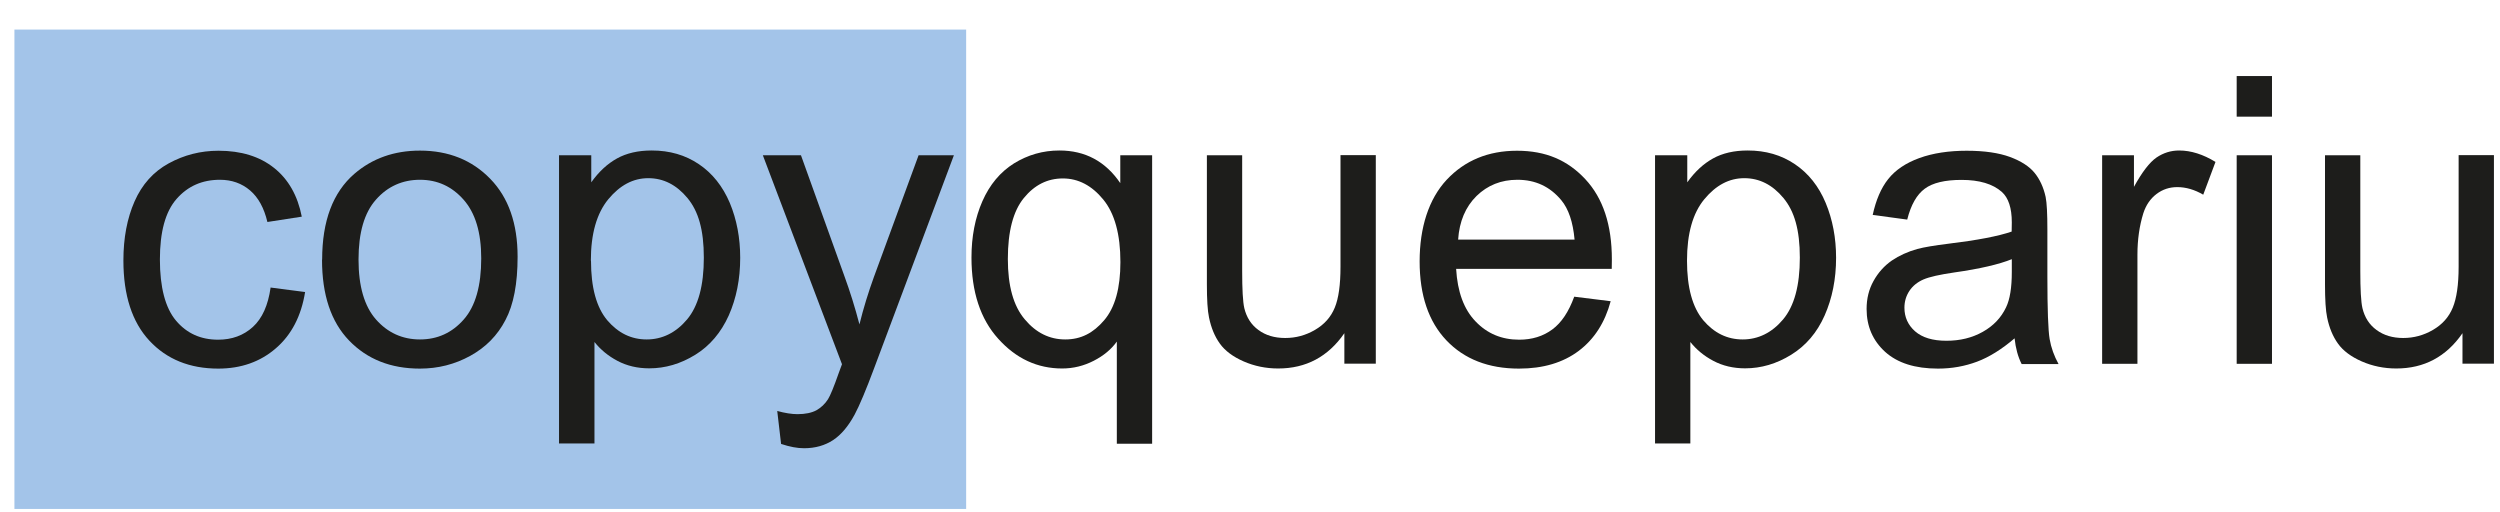
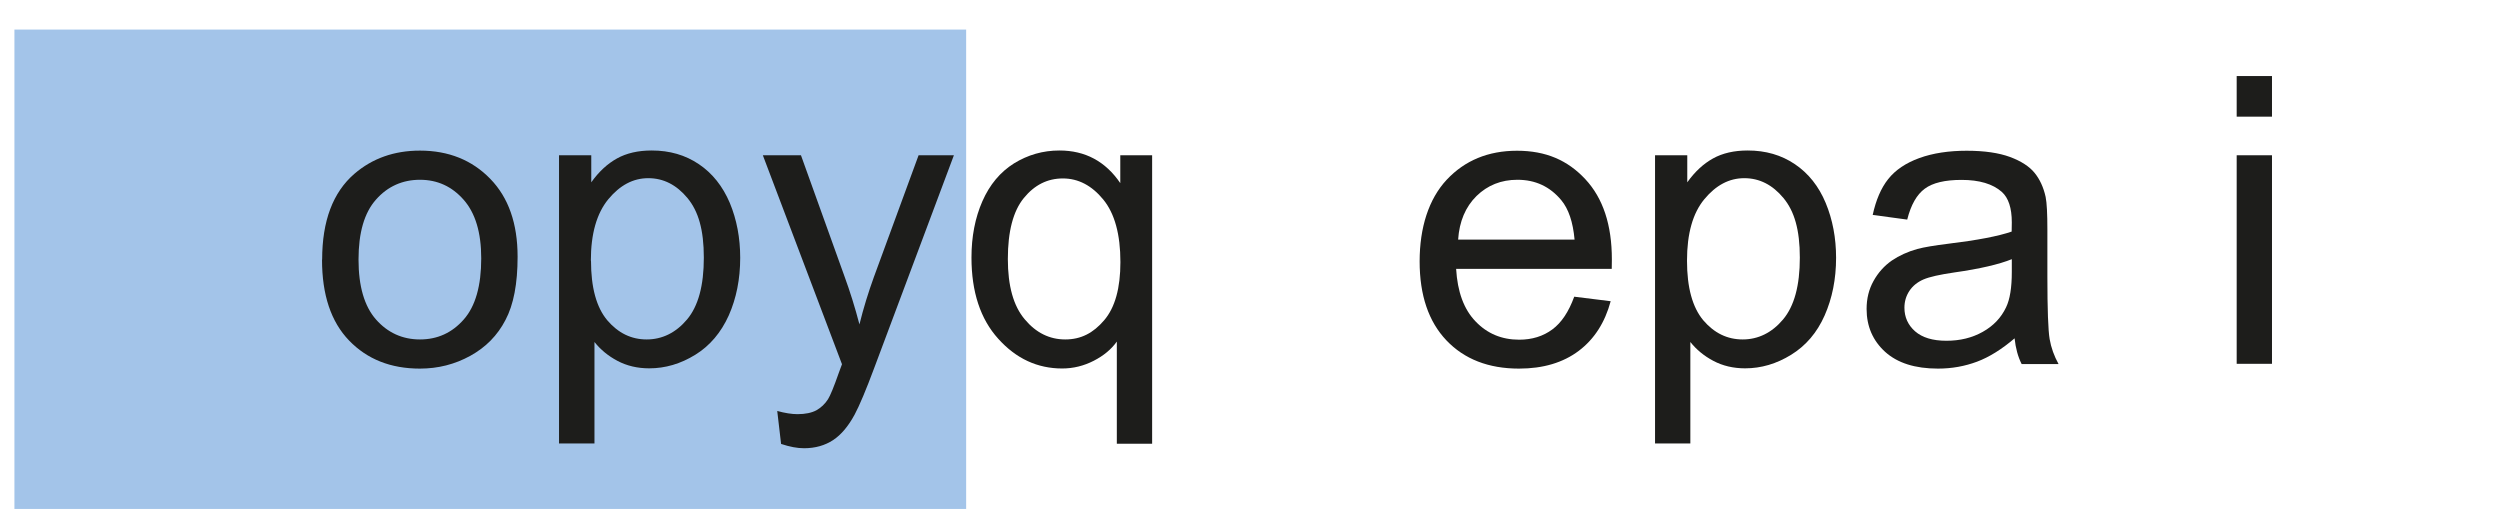
<svg xmlns="http://www.w3.org/2000/svg" width="122" height="25" viewBox="0 0 122 25" fill="none">
  <g id="Logo">
    <path id="Vector" d="M47.148 1.443H0.704V24.837H47.148V1.443Z" fill="#A3C4E9" />
-     <path id="Vector_2" d="M13.192 14.03L14.889 14.251C14.701 15.421 14.226 16.337 13.466 16.993C12.705 17.656 11.762 17.988 10.65 17.988C9.259 17.988 8.134 17.533 7.289 16.623C6.444 15.713 6.022 14.407 6.022 12.711C6.022 11.613 6.204 10.651 6.568 9.825C6.932 9 7.484 8.383 8.232 7.973C8.98 7.564 9.786 7.356 10.664 7.356C11.769 7.356 12.672 7.635 13.374 8.194C14.077 8.753 14.525 9.546 14.727 10.573L13.049 10.833C12.887 10.15 12.607 9.637 12.204 9.293C11.801 8.948 11.307 8.773 10.735 8.773C9.864 8.773 9.162 9.085 8.616 9.708C8.069 10.332 7.803 11.32 7.803 12.665C7.803 14.011 8.063 15.024 8.59 15.648C9.116 16.272 9.799 16.577 10.644 16.577C11.32 16.577 11.886 16.369 12.341 15.954C12.796 15.538 13.082 14.901 13.205 14.037L13.192 14.03Z" fill="#1D1D1B" />
    <path id="Vector_3" d="M15.721 12.666C15.721 10.781 16.248 9.384 17.295 8.481C18.172 7.727 19.238 7.35 20.493 7.35C21.891 7.35 23.035 7.811 23.926 8.728C24.817 9.644 25.259 10.911 25.259 12.529C25.259 13.842 25.064 14.869 24.667 15.616C24.277 16.37 23.705 16.948 22.951 17.364C22.197 17.78 21.377 17.988 20.493 17.988C19.07 17.988 17.919 17.533 17.035 16.617C16.151 15.7 15.715 14.388 15.715 12.672L15.721 12.666ZM17.496 12.666C17.496 13.972 17.782 14.947 18.348 15.59C18.913 16.233 19.635 16.565 20.493 16.565C21.351 16.565 22.06 16.24 22.632 15.59C23.204 14.94 23.484 13.946 23.484 12.607C23.484 11.347 23.198 10.398 22.626 9.748C22.054 9.098 21.345 8.773 20.493 8.773C19.642 8.773 18.913 9.098 18.348 9.741C17.776 10.385 17.496 11.36 17.496 12.666Z" fill="#1D1D1B" />
    <path id="Vector_4" d="M27.28 21.653V7.577H28.854V8.897C29.224 8.377 29.64 7.993 30.108 7.733C30.577 7.473 31.142 7.344 31.805 7.344C32.676 7.344 33.444 7.564 34.107 8.013C34.77 8.461 35.27 9.092 35.615 9.904C35.953 10.716 36.122 11.613 36.122 12.581C36.122 13.621 35.934 14.557 35.563 15.395C35.186 16.227 34.646 16.87 33.931 17.312C33.216 17.754 32.468 17.975 31.682 17.975C31.11 17.975 30.59 17.852 30.134 17.611C29.679 17.371 29.302 17.059 29.01 16.689V21.64H27.287L27.28 21.653ZM28.841 12.724C28.841 14.037 29.107 14.999 29.634 15.629C30.167 16.253 30.804 16.565 31.558 16.565C32.312 16.565 32.982 16.24 33.528 15.59C34.074 14.94 34.347 13.94 34.347 12.575C34.347 11.21 34.081 10.307 33.548 9.664C33.014 9.02 32.377 8.695 31.636 8.695C30.895 8.695 30.252 9.04 29.686 9.722C29.12 10.411 28.834 11.405 28.834 12.718L28.841 12.724Z" fill="#1D1D1B" />
    <path id="Vector_5" d="M38.118 21.673L37.929 20.055C38.306 20.159 38.638 20.211 38.917 20.211C39.301 20.211 39.607 20.146 39.841 20.022C40.068 19.892 40.257 19.717 40.406 19.483C40.517 19.307 40.692 18.885 40.933 18.196C40.965 18.099 41.017 17.962 41.089 17.774L37.227 7.577H39.087L41.206 13.472C41.479 14.219 41.726 15.005 41.941 15.831C42.136 15.038 42.376 14.264 42.649 13.511L44.827 7.577H46.55L42.675 17.923C42.259 19.041 41.934 19.808 41.707 20.23C41.401 20.796 41.05 21.218 40.653 21.478C40.257 21.738 39.782 21.874 39.236 21.874C38.905 21.874 38.534 21.803 38.124 21.666L38.118 21.673Z" fill="#1D1D1B" />
    <path id="Vector_6" d="M54.501 21.653V16.669C54.234 17.046 53.857 17.358 53.376 17.605C52.895 17.852 52.382 17.982 51.835 17.982C50.626 17.982 49.586 17.501 48.715 16.532C47.844 15.571 47.408 14.245 47.408 12.568C47.408 11.548 47.584 10.632 47.941 9.819C48.299 9.007 48.812 8.396 49.482 7.974C50.158 7.558 50.893 7.344 51.699 7.344C52.96 7.344 53.948 7.876 54.67 8.936V7.577H56.224V21.653H54.501ZM49.183 12.64C49.183 13.953 49.456 14.934 50.009 15.584C50.555 16.24 51.218 16.565 51.985 16.565C52.752 16.565 53.35 16.253 53.883 15.629C54.416 15.005 54.676 14.056 54.676 12.789C54.676 11.438 54.397 10.417 53.838 9.735C53.279 9.053 52.622 8.708 51.868 8.708C51.114 8.708 50.483 9.027 49.963 9.664C49.443 10.3 49.183 11.288 49.183 12.64Z" fill="#1D1D1B" />
-     <path id="Vector_7" d="M65.605 17.754V16.26C64.812 17.41 63.733 17.982 62.374 17.982C61.776 17.982 61.21 17.865 60.69 17.637C60.17 17.41 59.78 17.117 59.533 16.773C59.279 16.422 59.104 16 59 15.493C58.928 15.155 58.896 14.616 58.896 13.881V7.578H60.618V13.218C60.618 14.122 60.651 14.726 60.722 15.038C60.833 15.493 61.061 15.85 61.412 16.104C61.763 16.364 62.198 16.494 62.718 16.494C63.239 16.494 63.72 16.364 64.175 16.097C64.63 15.831 64.948 15.473 65.137 15.012C65.325 14.557 65.416 13.894 65.416 13.023V7.571H67.139V17.748H65.598L65.605 17.754Z" fill="#1D1D1B" />
    <path id="Vector_8" d="M76.82 14.478L78.601 14.699C78.321 15.739 77.801 16.551 77.041 17.123C76.28 17.695 75.311 17.988 74.128 17.988C72.639 17.988 71.456 17.526 70.585 16.61C69.714 15.694 69.278 14.407 69.278 12.756C69.278 11.106 69.72 9.715 70.598 8.773C71.482 7.83 72.626 7.356 74.031 7.356C75.435 7.356 76.501 7.817 77.366 8.747C78.23 9.676 78.659 10.976 78.659 12.659C78.659 12.763 78.659 12.912 78.653 13.12H71.059C71.124 14.238 71.437 15.096 72.009 15.687C72.574 16.279 73.283 16.577 74.135 16.577C74.765 16.577 75.305 16.409 75.753 16.077C76.202 15.746 76.553 15.213 76.82 14.485V14.478ZM71.157 11.691H76.839C76.761 10.833 76.546 10.196 76.189 9.767C75.636 9.104 74.928 8.773 74.05 8.773C73.257 8.773 72.594 9.039 72.054 9.565C71.515 10.098 71.216 10.807 71.157 11.691Z" fill="#1D1D1B" />
    <path id="Vector_9" d="M80.766 21.653V7.577H82.339V8.897C82.71 8.377 83.126 7.993 83.594 7.733C84.062 7.473 84.627 7.344 85.29 7.344C86.162 7.344 86.929 7.564 87.592 8.013C88.255 8.461 88.756 9.092 89.094 9.904C89.432 10.716 89.601 11.613 89.601 12.581C89.601 13.621 89.412 14.557 89.042 15.395C88.671 16.234 88.125 16.87 87.41 17.312C86.695 17.754 85.947 17.975 85.16 17.975C84.588 17.975 84.068 17.852 83.613 17.611C83.158 17.371 82.781 17.059 82.489 16.689V21.64H80.766V21.653ZM82.326 12.724C82.326 14.037 82.593 14.999 83.119 15.629C83.652 16.253 84.289 16.565 85.043 16.565C85.798 16.565 86.467 16.24 87.013 15.59C87.559 14.94 87.832 13.94 87.832 12.575C87.832 11.21 87.566 10.307 87.033 9.664C86.5 9.02 85.863 8.695 85.121 8.695C84.38 8.695 83.737 9.04 83.171 9.722C82.606 10.404 82.326 11.405 82.326 12.718V12.724Z" fill="#1D1D1B" />
    <path id="Vector_10" d="M98.325 16.5C97.688 17.045 97.071 17.429 96.479 17.65C95.887 17.871 95.257 17.988 94.574 17.988C93.456 17.988 92.598 17.715 91.993 17.169C91.395 16.623 91.09 15.928 91.09 15.076C91.09 14.576 91.2 14.121 91.428 13.712C91.655 13.302 91.954 12.971 92.318 12.717C92.682 12.47 93.098 12.282 93.56 12.152C93.898 12.061 94.412 11.976 95.094 11.892C96.486 11.723 97.513 11.528 98.169 11.301C98.169 11.067 98.176 10.917 98.176 10.852C98.176 10.15 98.013 9.656 97.688 9.364C97.246 8.974 96.59 8.779 95.725 8.779C94.912 8.779 94.314 8.922 93.93 9.208C93.54 9.494 93.254 9.994 93.072 10.716L91.388 10.488C91.545 9.767 91.792 9.182 92.143 8.74C92.494 8.298 93.001 7.954 93.664 7.713C94.327 7.473 95.101 7.356 95.972 7.356C96.843 7.356 97.545 7.46 98.091 7.661C98.631 7.863 99.034 8.123 99.287 8.435C99.541 8.747 99.723 9.137 99.827 9.611C99.886 9.903 99.912 10.436 99.912 11.203V13.504C99.912 15.109 99.951 16.122 100.022 16.545C100.094 16.967 100.243 17.377 100.458 17.767H98.657C98.475 17.409 98.364 16.993 98.312 16.512L98.325 16.5ZM98.182 12.646C97.558 12.899 96.615 13.12 95.367 13.296C94.659 13.4 94.158 13.51 93.859 13.64C93.566 13.77 93.339 13.952 93.176 14.199C93.014 14.446 92.936 14.719 92.936 15.018C92.936 15.479 93.111 15.863 93.456 16.168C93.807 16.474 94.314 16.629 94.984 16.629C95.653 16.629 96.238 16.486 96.758 16.194C97.279 15.902 97.656 15.505 97.896 14.998C98.085 14.608 98.176 14.037 98.176 13.276V12.646H98.182Z" fill="#1D1D1B" />
-     <path id="Vector_11" d="M102.584 17.754V7.577H104.137V9.118C104.534 8.396 104.898 7.922 105.236 7.688C105.574 7.46 105.938 7.344 106.341 7.344C106.92 7.344 107.512 7.532 108.116 7.902L107.518 9.501C107.096 9.254 106.673 9.131 106.25 9.131C105.873 9.131 105.535 9.241 105.236 9.469C104.937 9.696 104.723 10.008 104.593 10.411C104.404 11.022 104.307 11.698 104.307 12.425V17.754H102.584Z" fill="#1D1D1B" />
    <path id="Vector_12" d="M109.15 5.693V3.711H110.873V5.693H109.15ZM109.15 17.754V7.577H110.873V17.754H109.15Z" fill="#1D1D1B" />
-     <path id="Vector_13" d="M120.169 17.754V16.26C119.376 17.41 118.297 17.982 116.938 17.982C116.34 17.982 115.775 17.865 115.254 17.637C114.734 17.41 114.344 17.117 114.097 16.773C113.844 16.422 113.668 16 113.564 15.493C113.493 15.155 113.46 14.616 113.46 13.881V7.578H115.183V13.218C115.183 14.122 115.215 14.726 115.287 15.038C115.397 15.493 115.625 15.85 115.976 16.104C116.327 16.364 116.763 16.494 117.276 16.494C117.79 16.494 118.277 16.364 118.733 16.097C119.188 15.831 119.506 15.473 119.695 15.012C119.883 14.557 119.981 13.894 119.981 13.023V7.571H121.704V17.748H120.163L120.169 17.754Z" fill="#1D1D1B" />
  </g>
</svg>